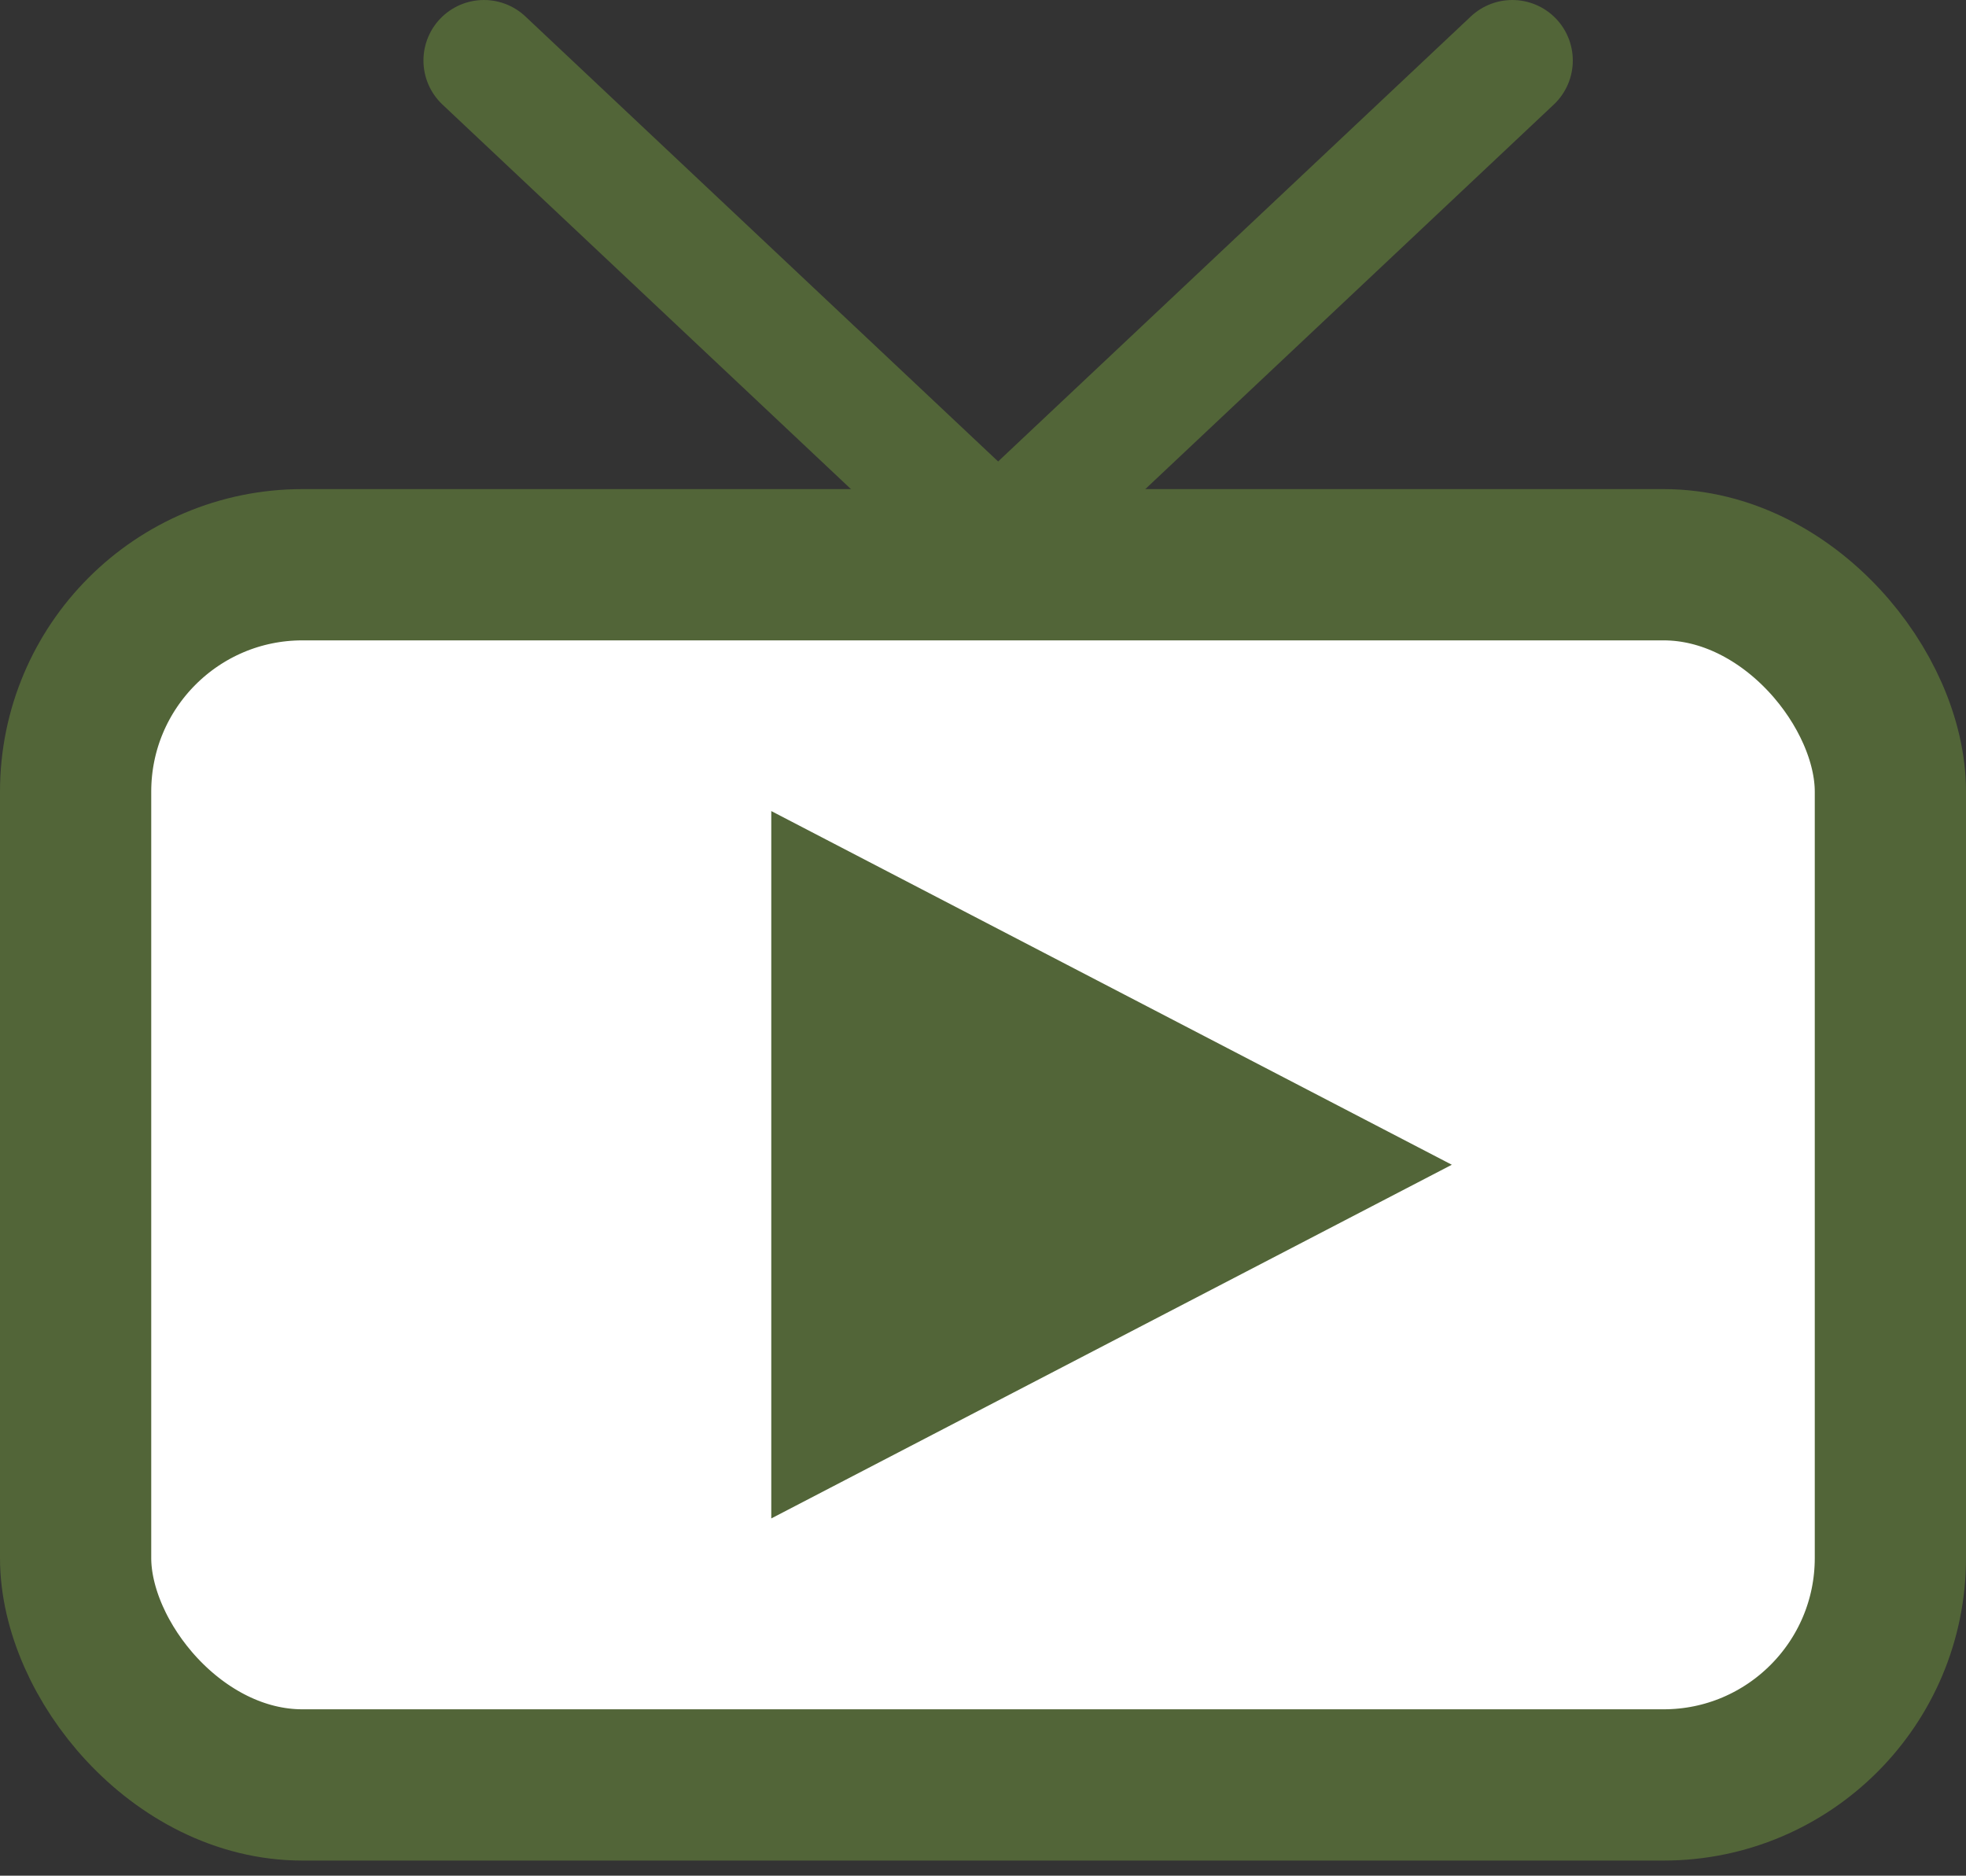
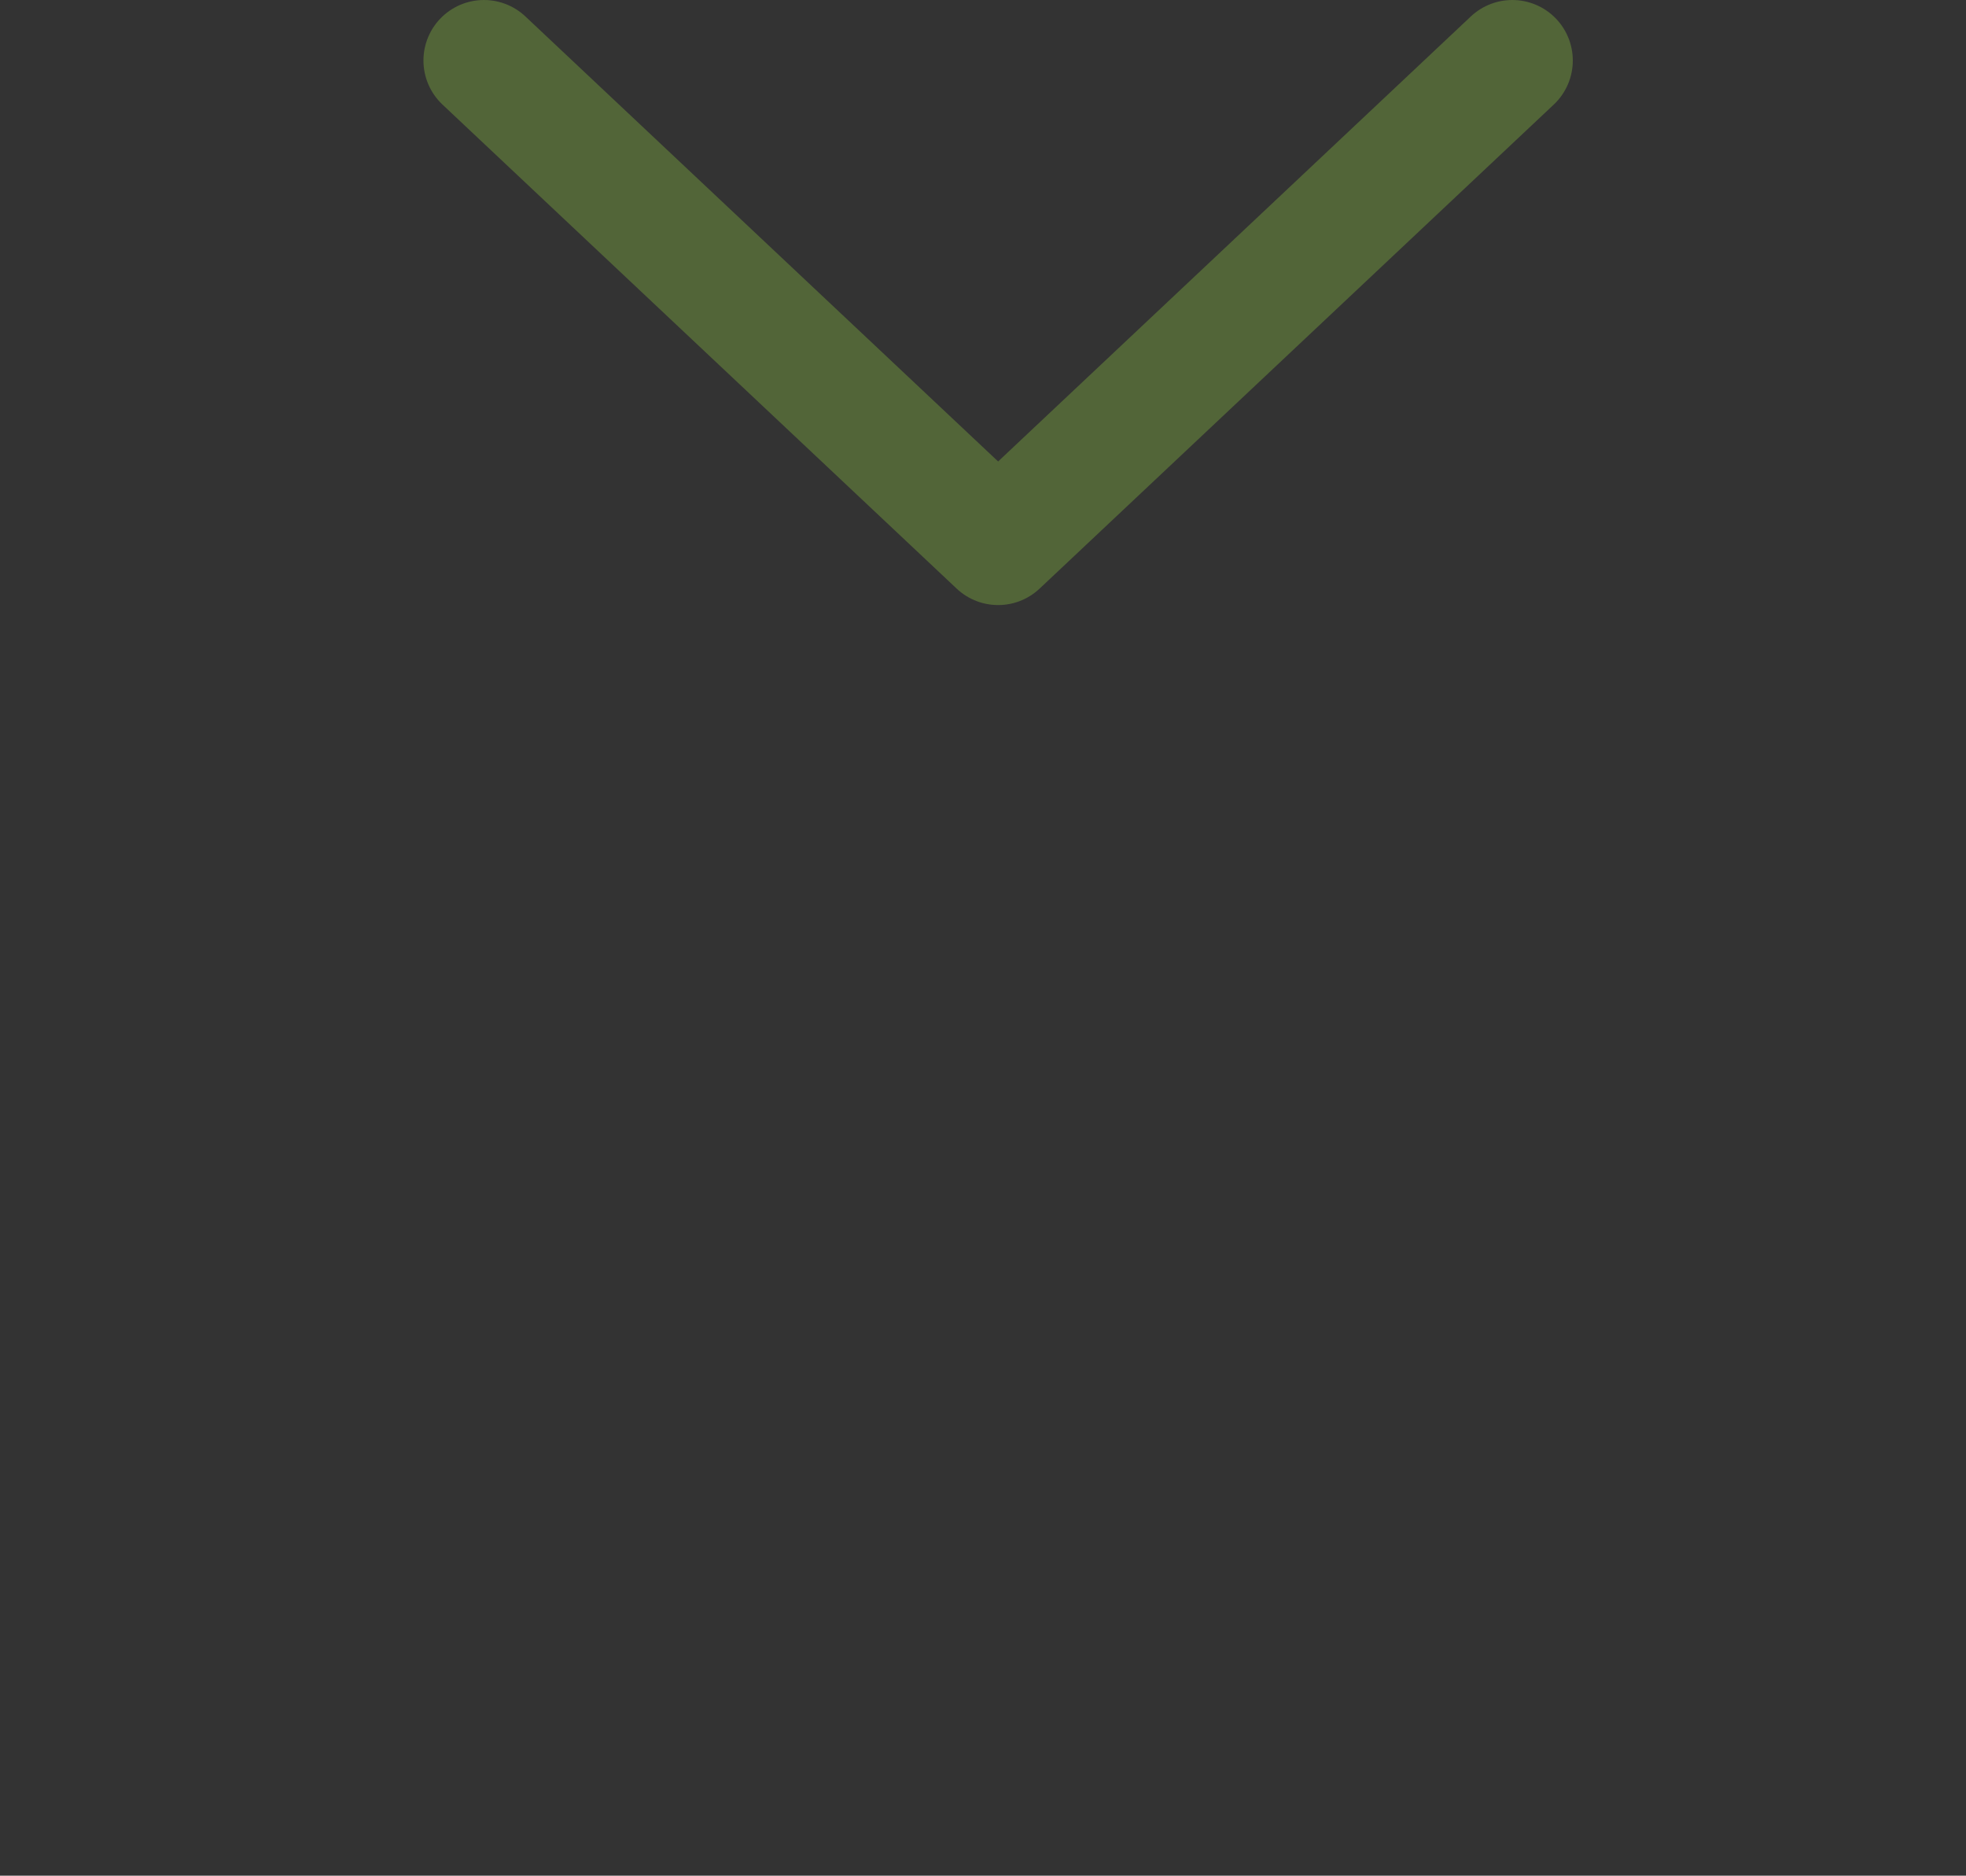
<svg xmlns="http://www.w3.org/2000/svg" width="65" height="62" viewBox="0 0 65 62" fill="none">
  <rect x="0" y="0" width="65" height="62" fill="#333333" stroke="none" />
-   <rect x="2.5" y="18.667" width="60" height="40.333" rx="7.5" fill="white" stroke="#526538" stroke-width="5" />
-   <path d="M48 38.5L25.5 50.191L25.5 26.809L48 38.5Z" fill="#526538" />
  <path d="M16 2C16.486 2.457 27.536 12.857 33 18L50 2" stroke="#526538" stroke-width="4" stroke-linecap="round" stroke-linejoin="round" />
</svg>